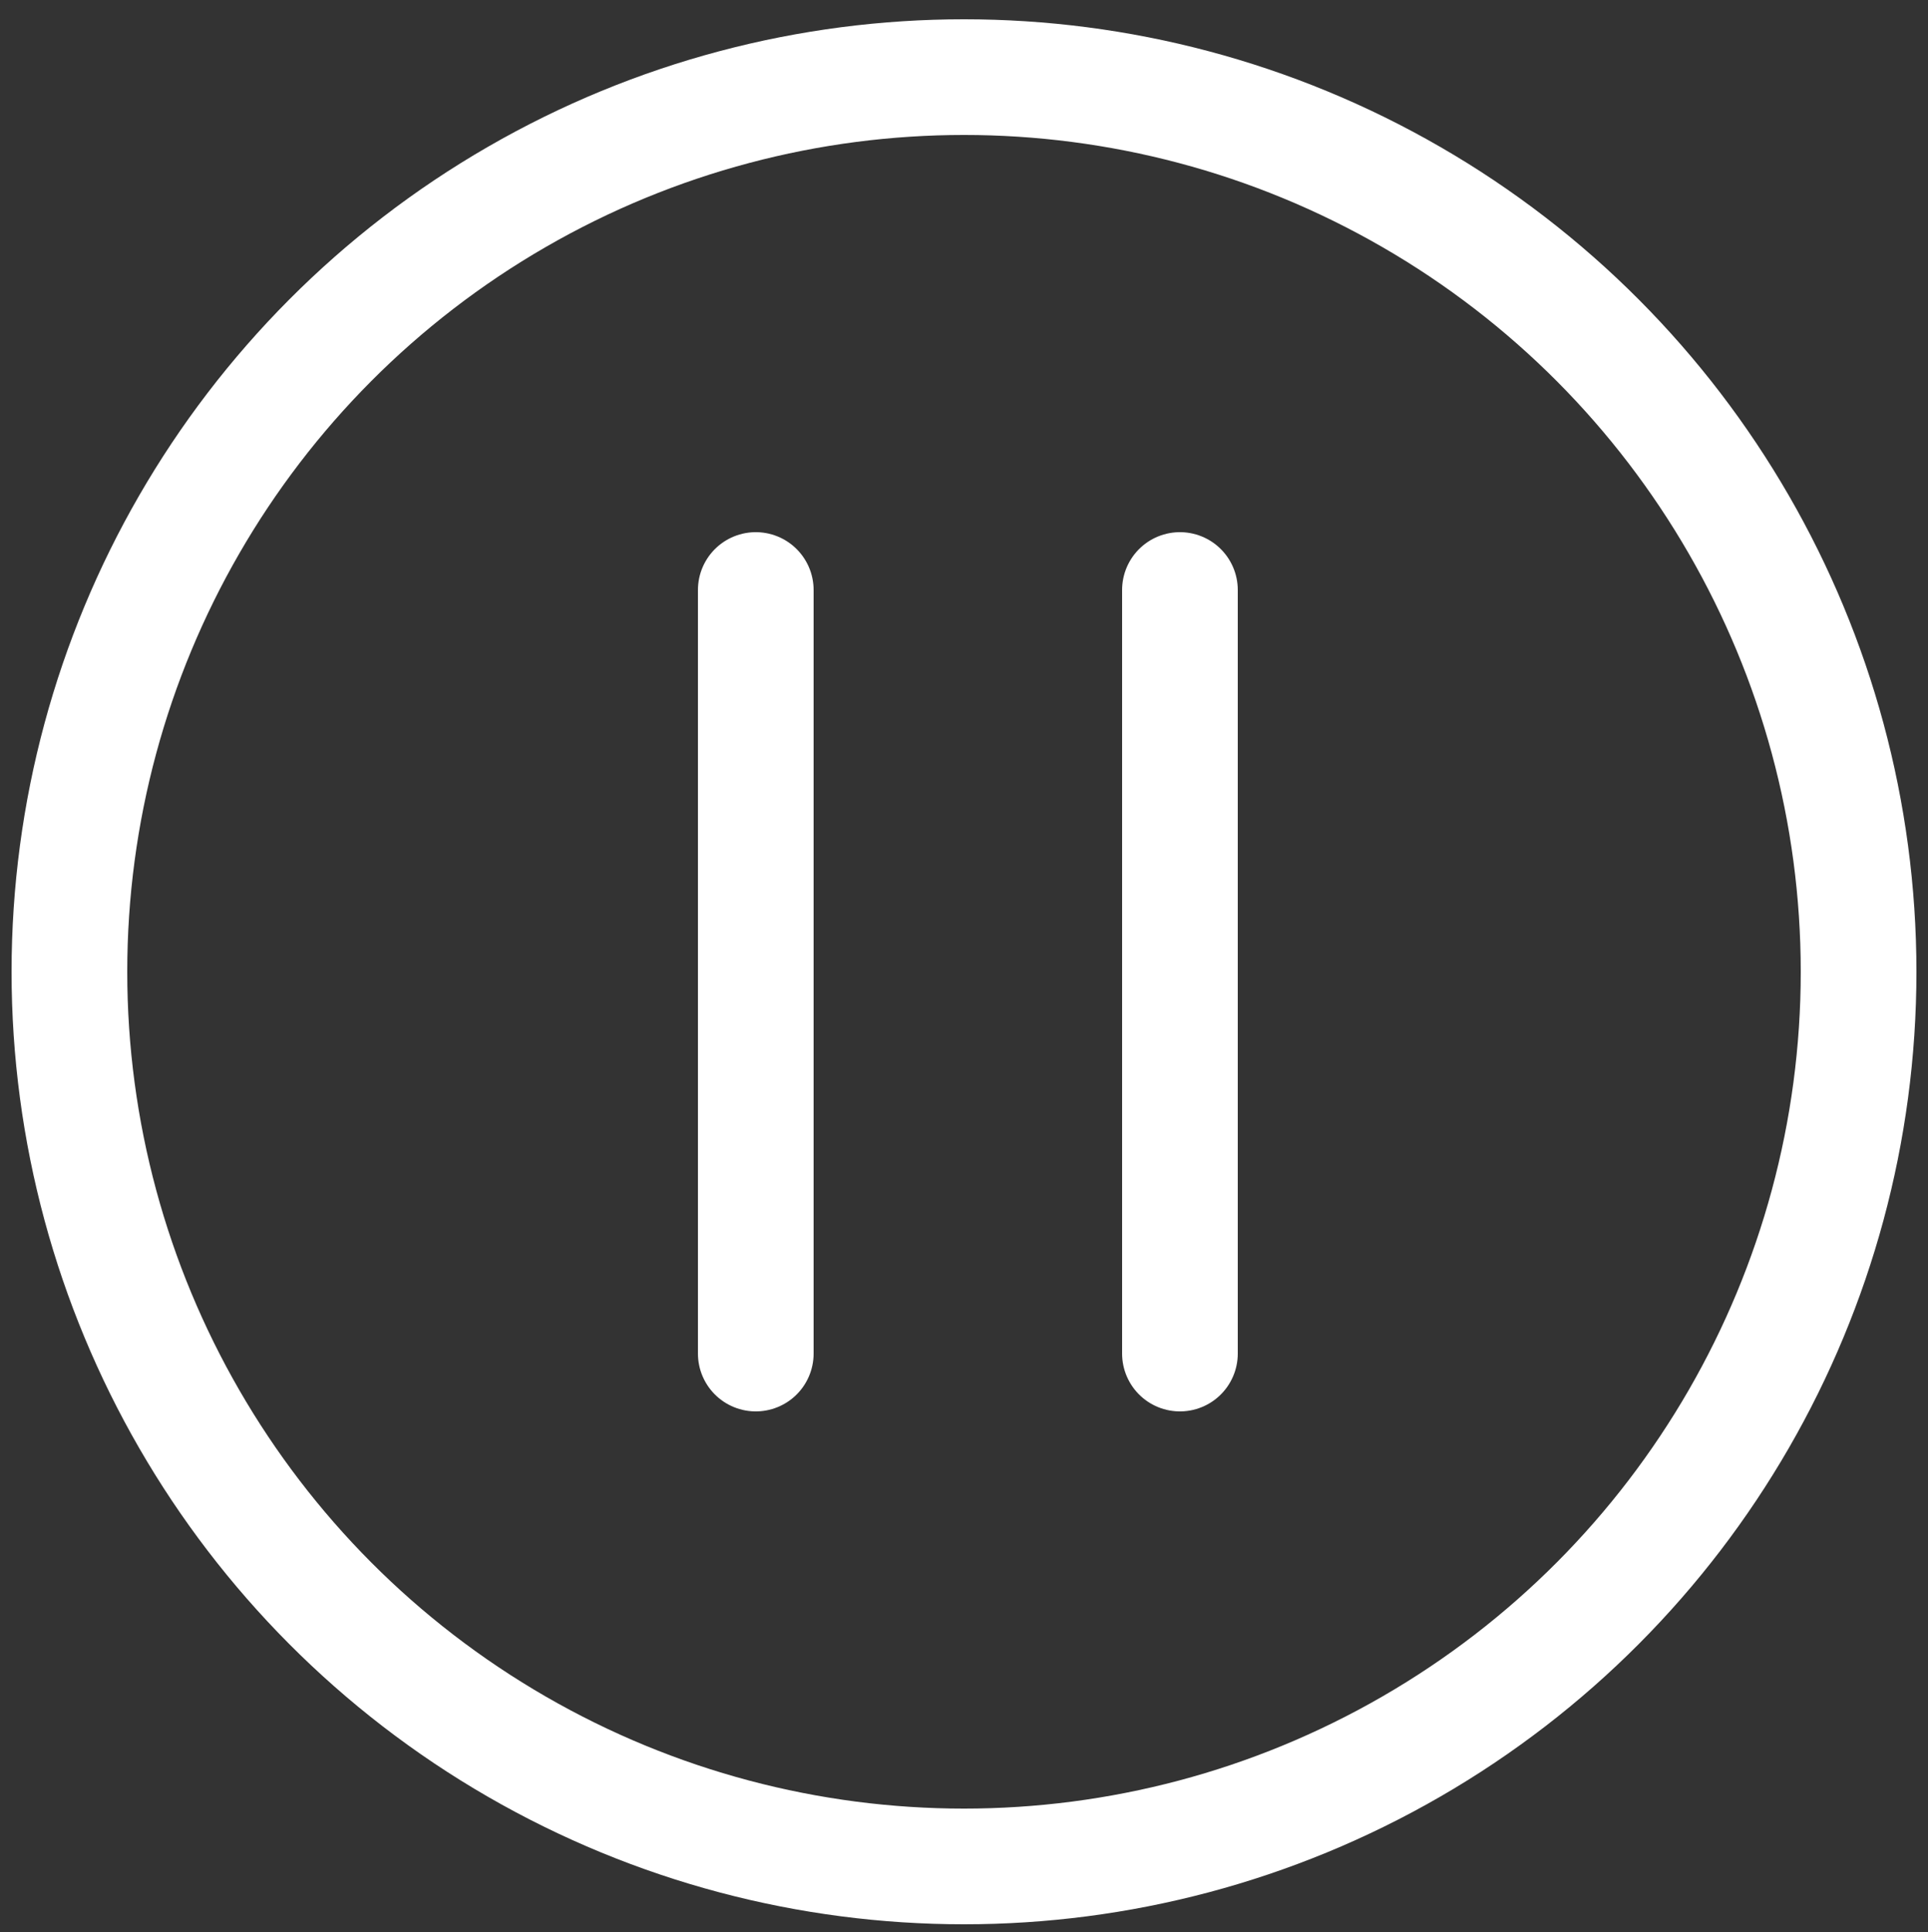
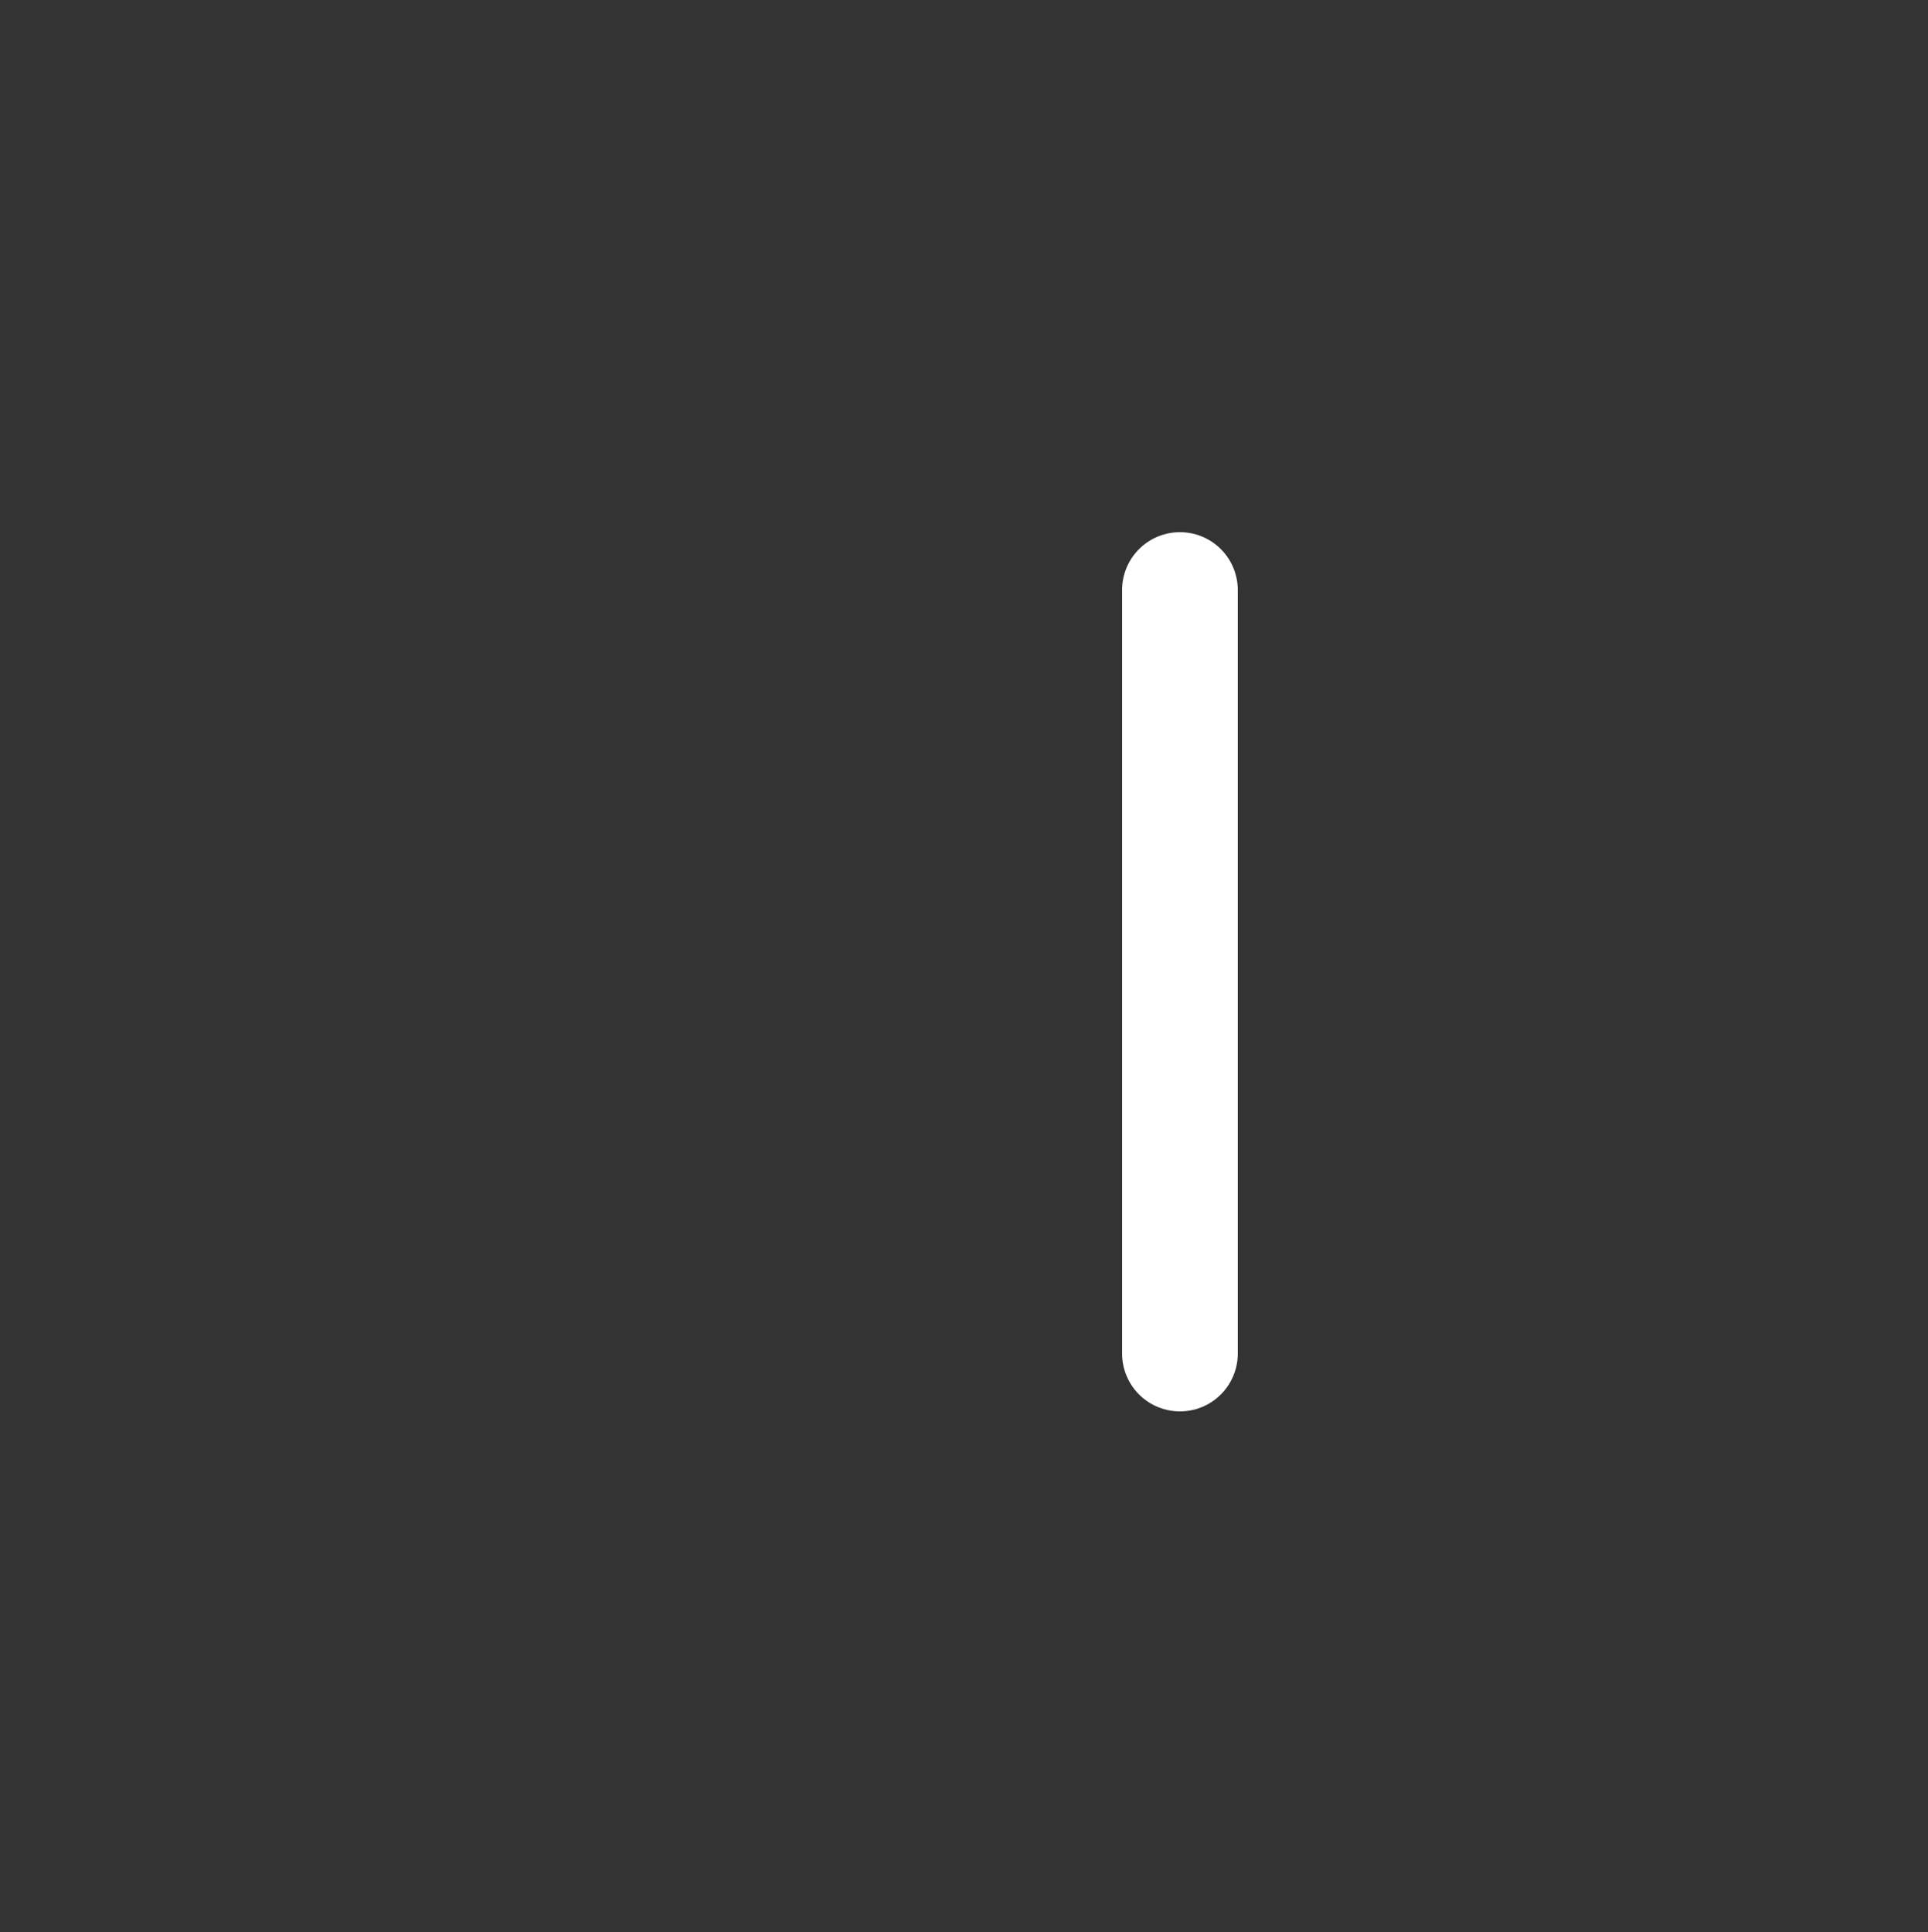
<svg xmlns="http://www.w3.org/2000/svg" version="1.1" id="Ebene_1" x="0px" y="0px" viewBox="0 0 50 50.1" style="enable-background:new 0 0 50 50.1;" xml:space="preserve">
  <rect x="0" y="0" width="50" height="50.1" fill="#333333" stroke="none" />
  <style type="text/css">
    .st0{fill:none;stroke:#ffffff;stroke-width:3;stroke-miterlimit:10;}
    .st1{fill:none;stroke:#ffffff;stroke-width:3;stroke-linecap:round;stroke-miterlimit:10;}
</style>
-   <circle class="st0" cx="25" cy="25.2" r="23.2" />
  <g>
-     <line class="st1" x1="19.6" y1="15.3" x2="19.6" y2="35.1" />
    <line class="st1" x1="30.6" y1="15.3" x2="30.6" y2="35.1" />
  </g>
</svg>